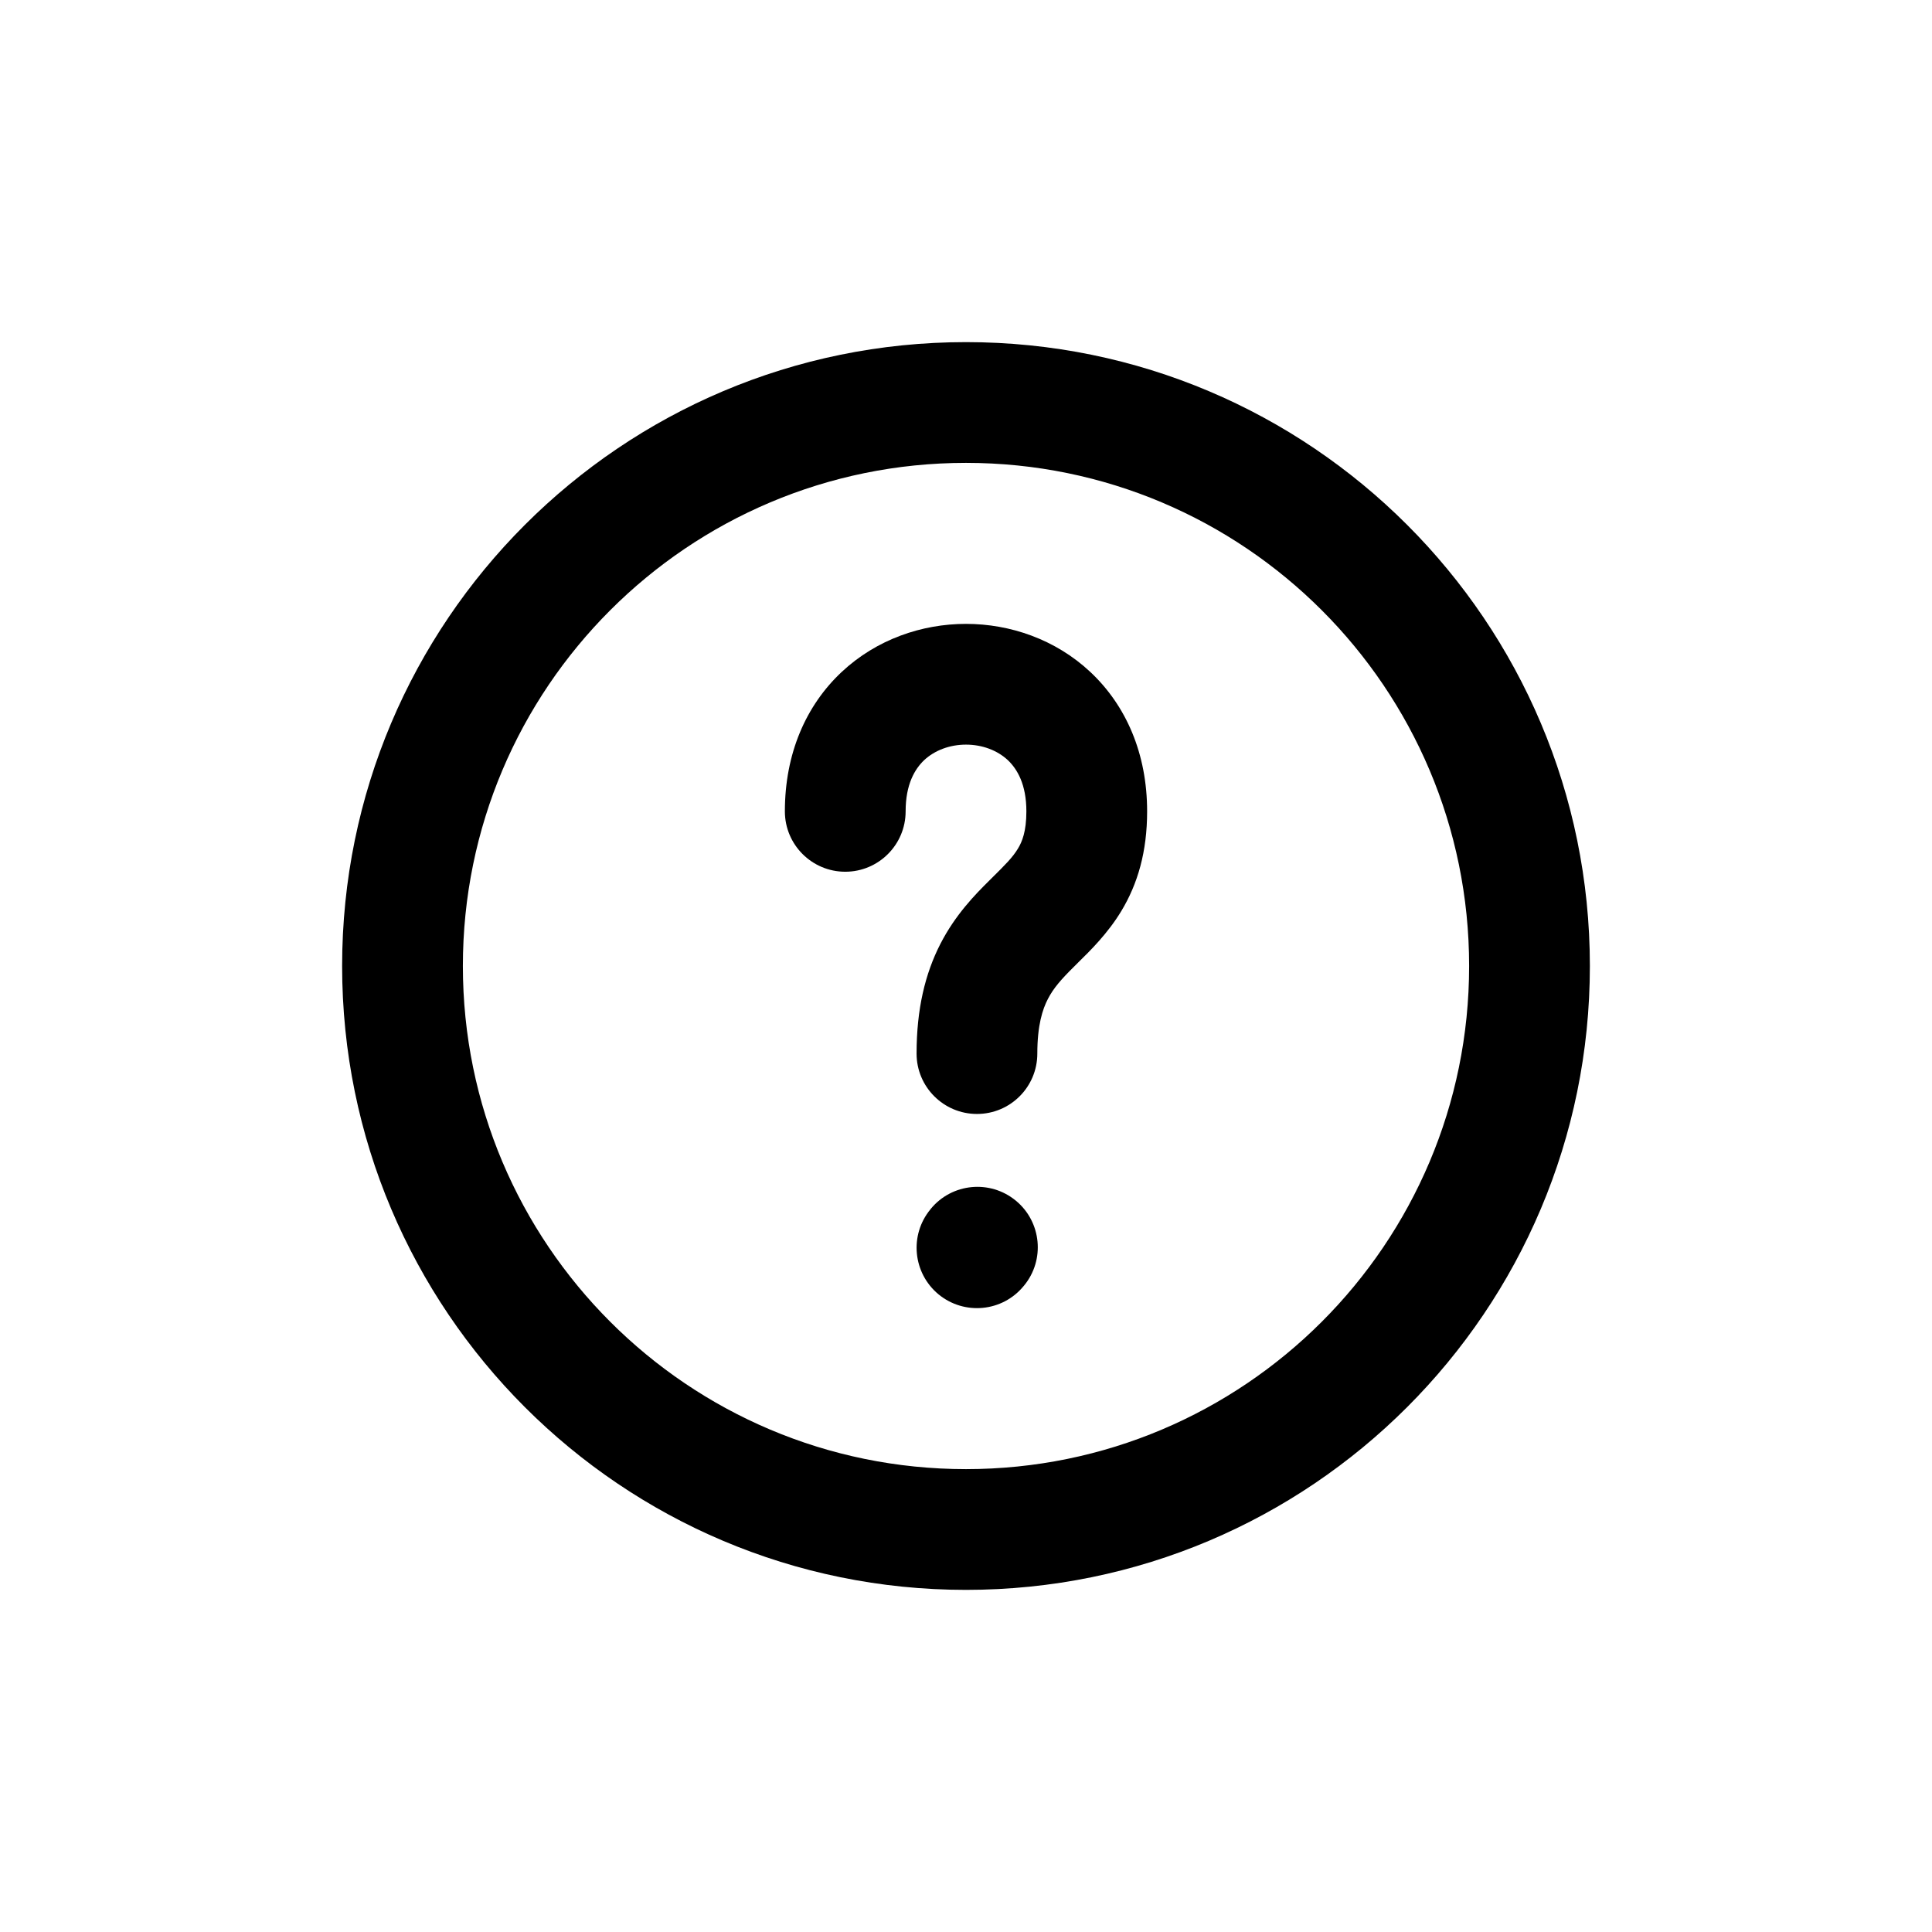
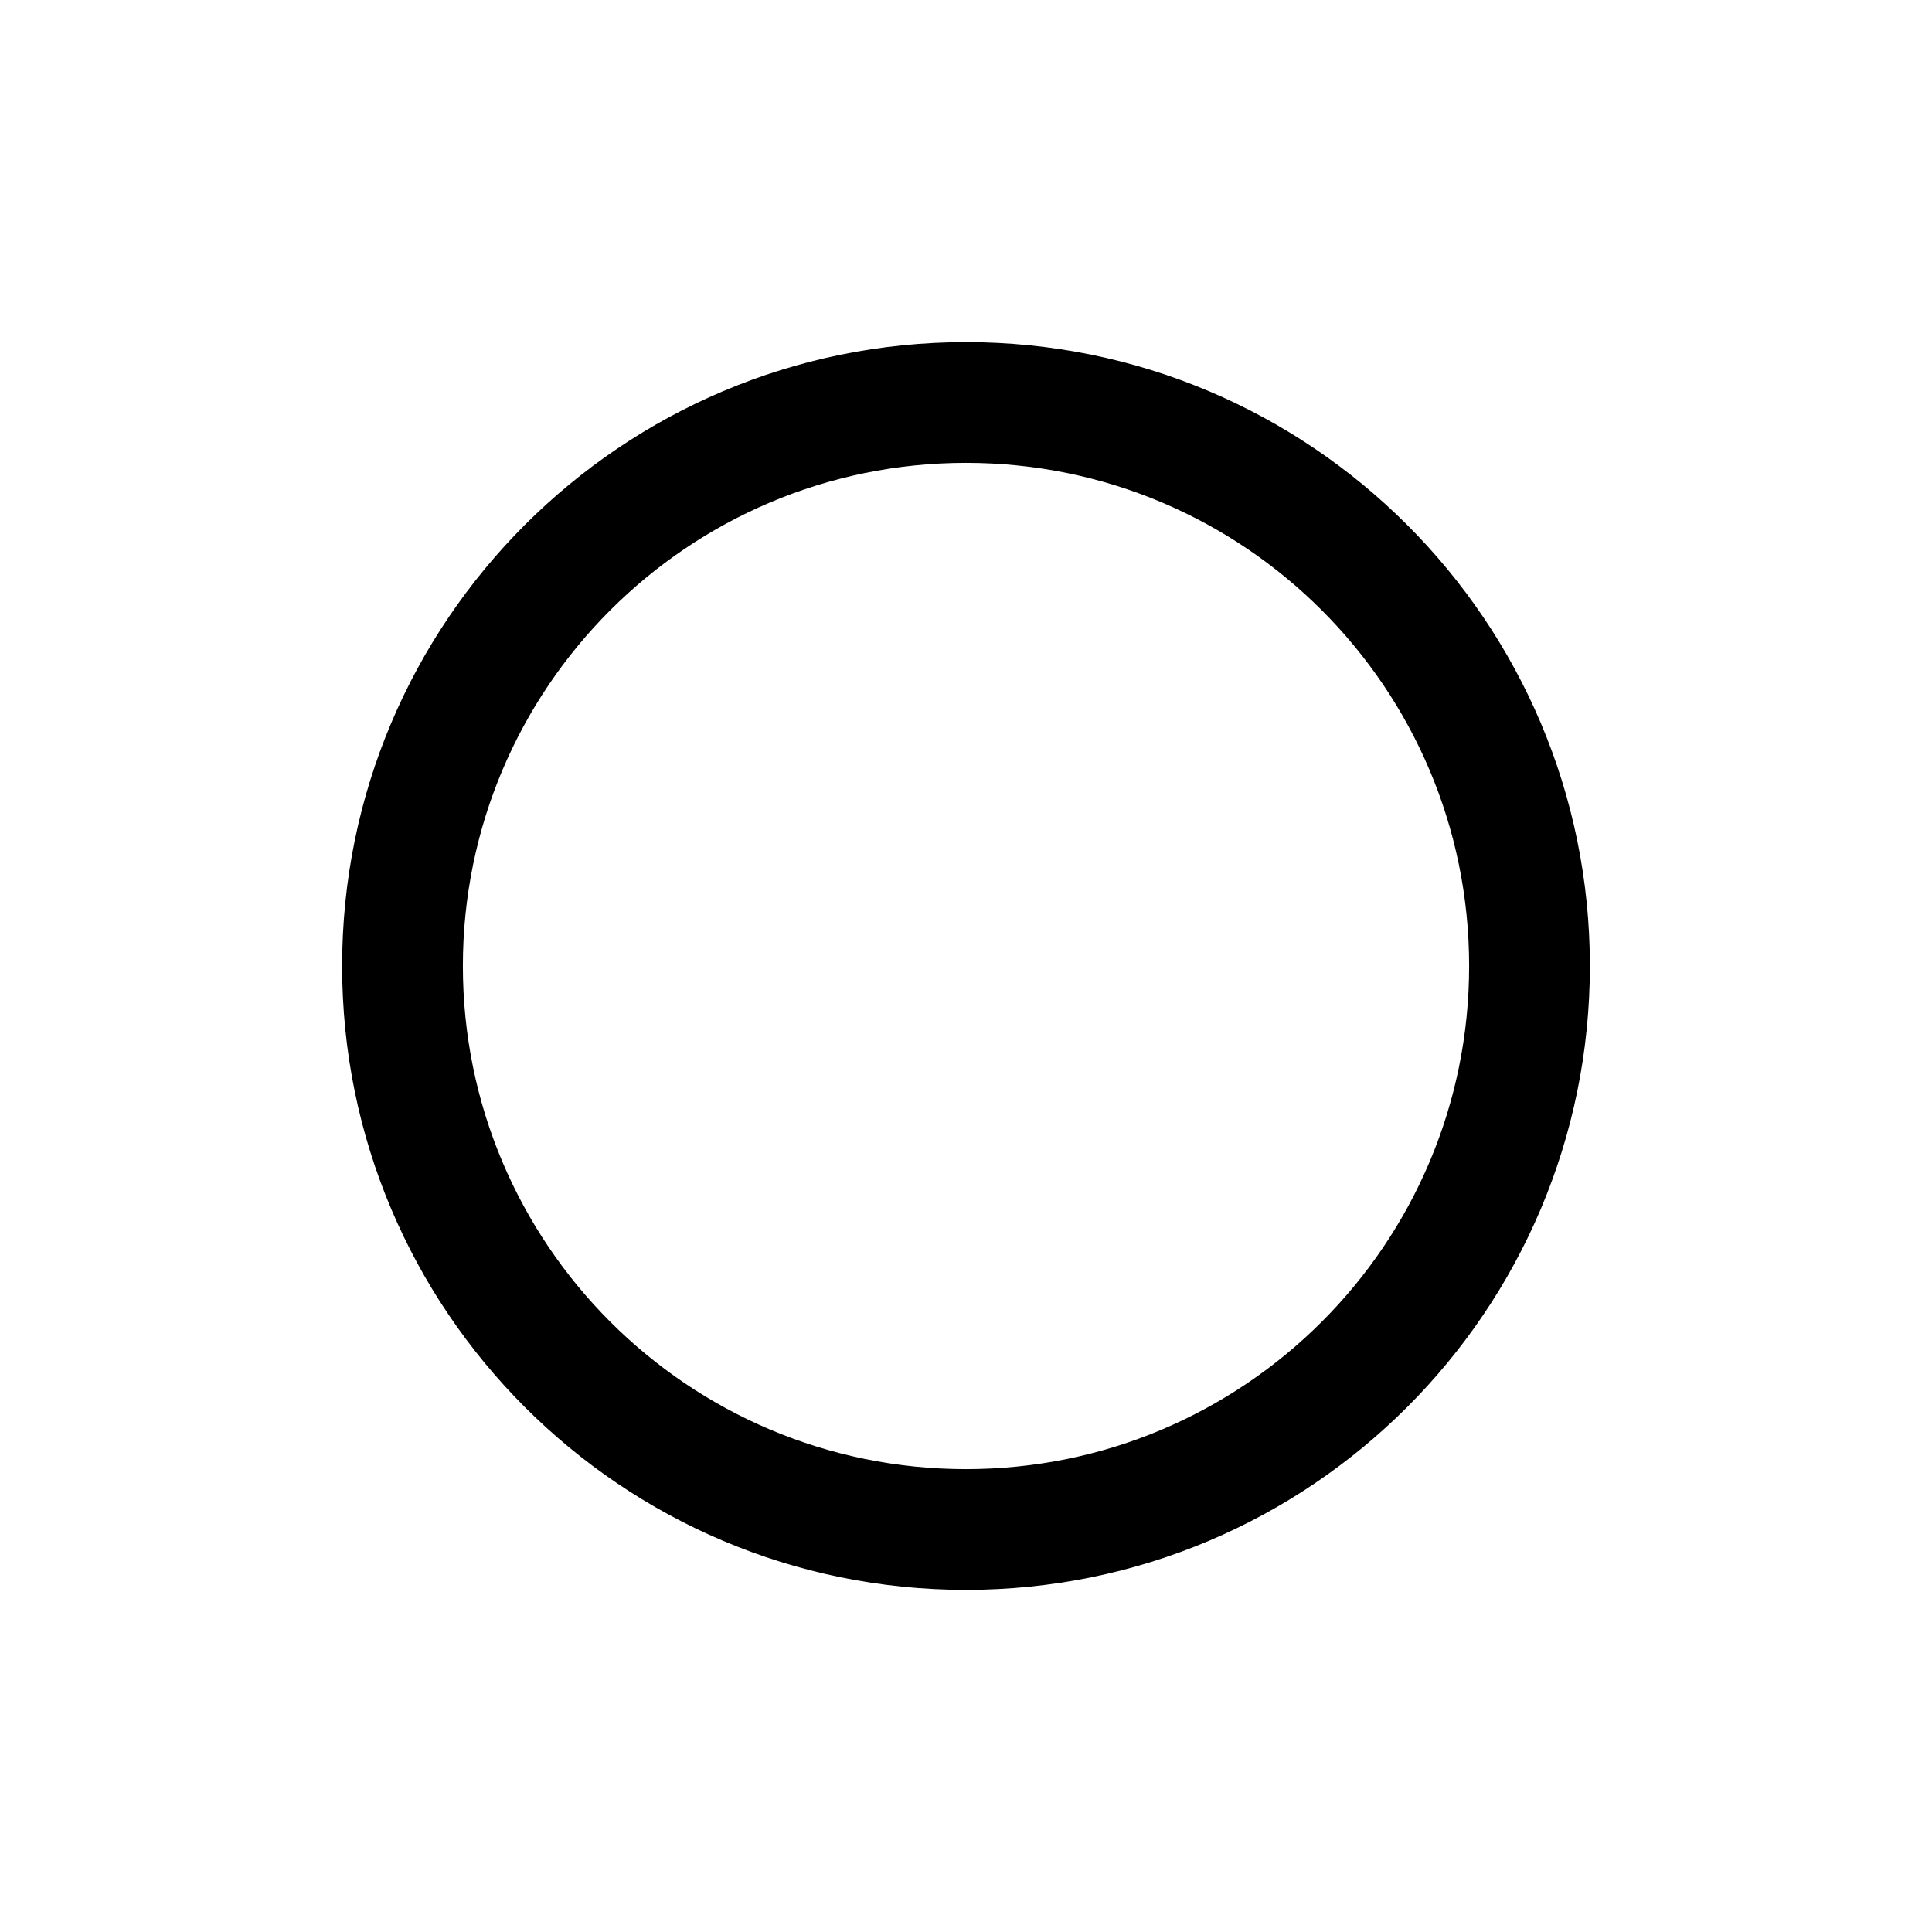
<svg xmlns="http://www.w3.org/2000/svg" width="24" height="24" viewBox="0 0 24 24" fill="none">
  <path fill-rule="evenodd" clip-rule="evenodd" d="M4.25 12C4.25 7.72 7.72 4.25 12 4.25C16.28 4.25 19.75 7.72 19.75 12C19.75 16.28 16.28 19.75 12 19.75C7.72 19.75 4.25 16.28 4.25 12ZM12 5.75C8.548 5.75 5.75 8.548 5.75 12C5.75 15.452 8.548 18.25 12 18.25C15.452 18.25 18.25 15.452 18.25 12C18.25 8.548 15.452 5.75 12 5.75Z" fill="black" />
-   <path fill-rule="evenodd" clip-rule="evenodd" d="M11.481 9.442C11.364 9.553 11.25 9.743 11.25 10.079C11.25 10.493 10.914 10.829 10.5 10.829C10.086 10.829 9.75 10.493 9.75 10.079C9.75 9.362 10.011 8.764 10.456 8.347C10.89 7.941 11.454 7.75 12 7.75C12.546 7.75 13.11 7.941 13.544 8.347C13.989 8.764 14.25 9.362 14.25 10.079C14.25 10.581 14.133 10.98 13.929 11.318C13.761 11.596 13.542 11.811 13.393 11.957C13.377 11.973 13.361 11.988 13.347 12.003C13.183 12.165 13.087 12.274 13.017 12.41C12.951 12.537 12.886 12.736 12.886 13.088C12.886 13.502 12.551 13.838 12.136 13.838C11.722 13.838 11.386 13.502 11.386 13.088C11.386 12.536 11.492 12.096 11.682 11.725C11.868 11.363 12.112 11.114 12.29 10.938C12.299 10.929 12.308 10.921 12.316 10.912C12.493 10.737 12.579 10.651 12.645 10.542C12.697 10.457 12.75 10.329 12.75 10.079C12.75 9.743 12.636 9.553 12.519 9.442C12.39 9.322 12.204 9.25 12 9.25C11.796 9.25 11.61 9.322 11.481 9.442ZM12.619 14.915C12.938 15.178 12.984 15.651 12.721 15.97L12.715 15.977C12.452 16.297 11.979 16.342 11.659 16.079C11.34 15.815 11.294 15.343 11.558 15.023L11.563 15.016C11.826 14.697 12.299 14.651 12.619 14.915Z" fill="black" />
</svg>